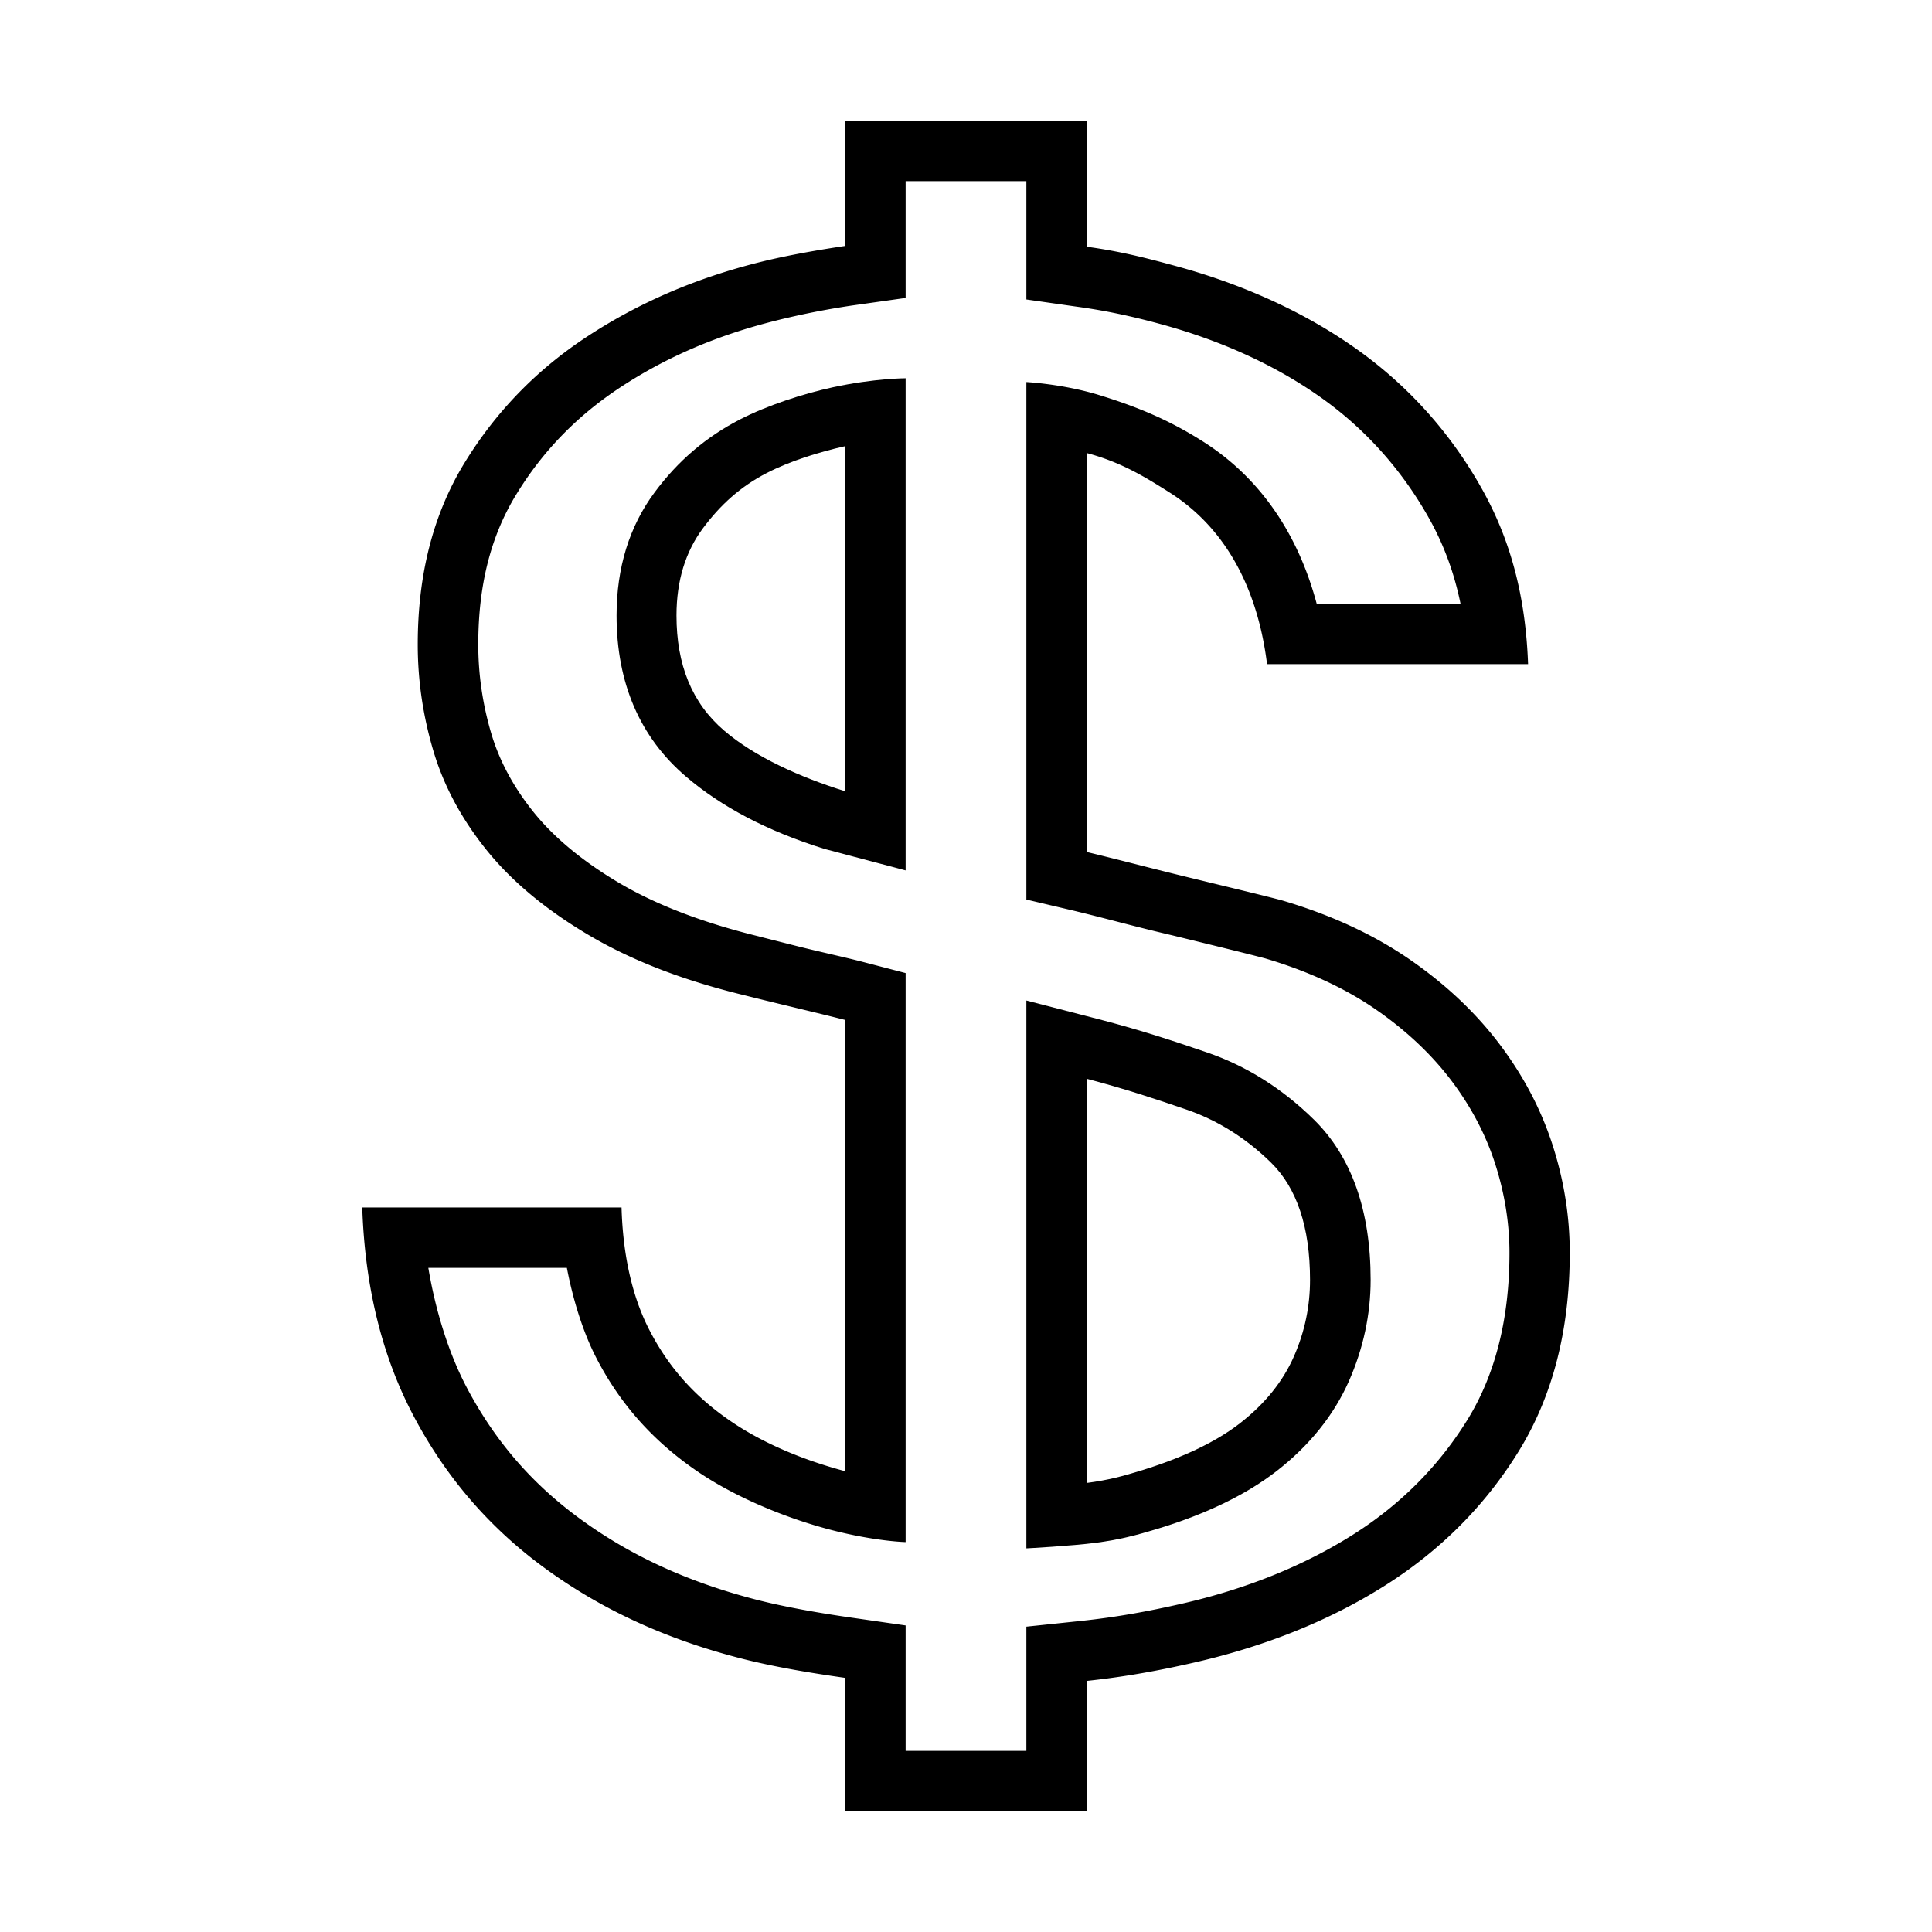
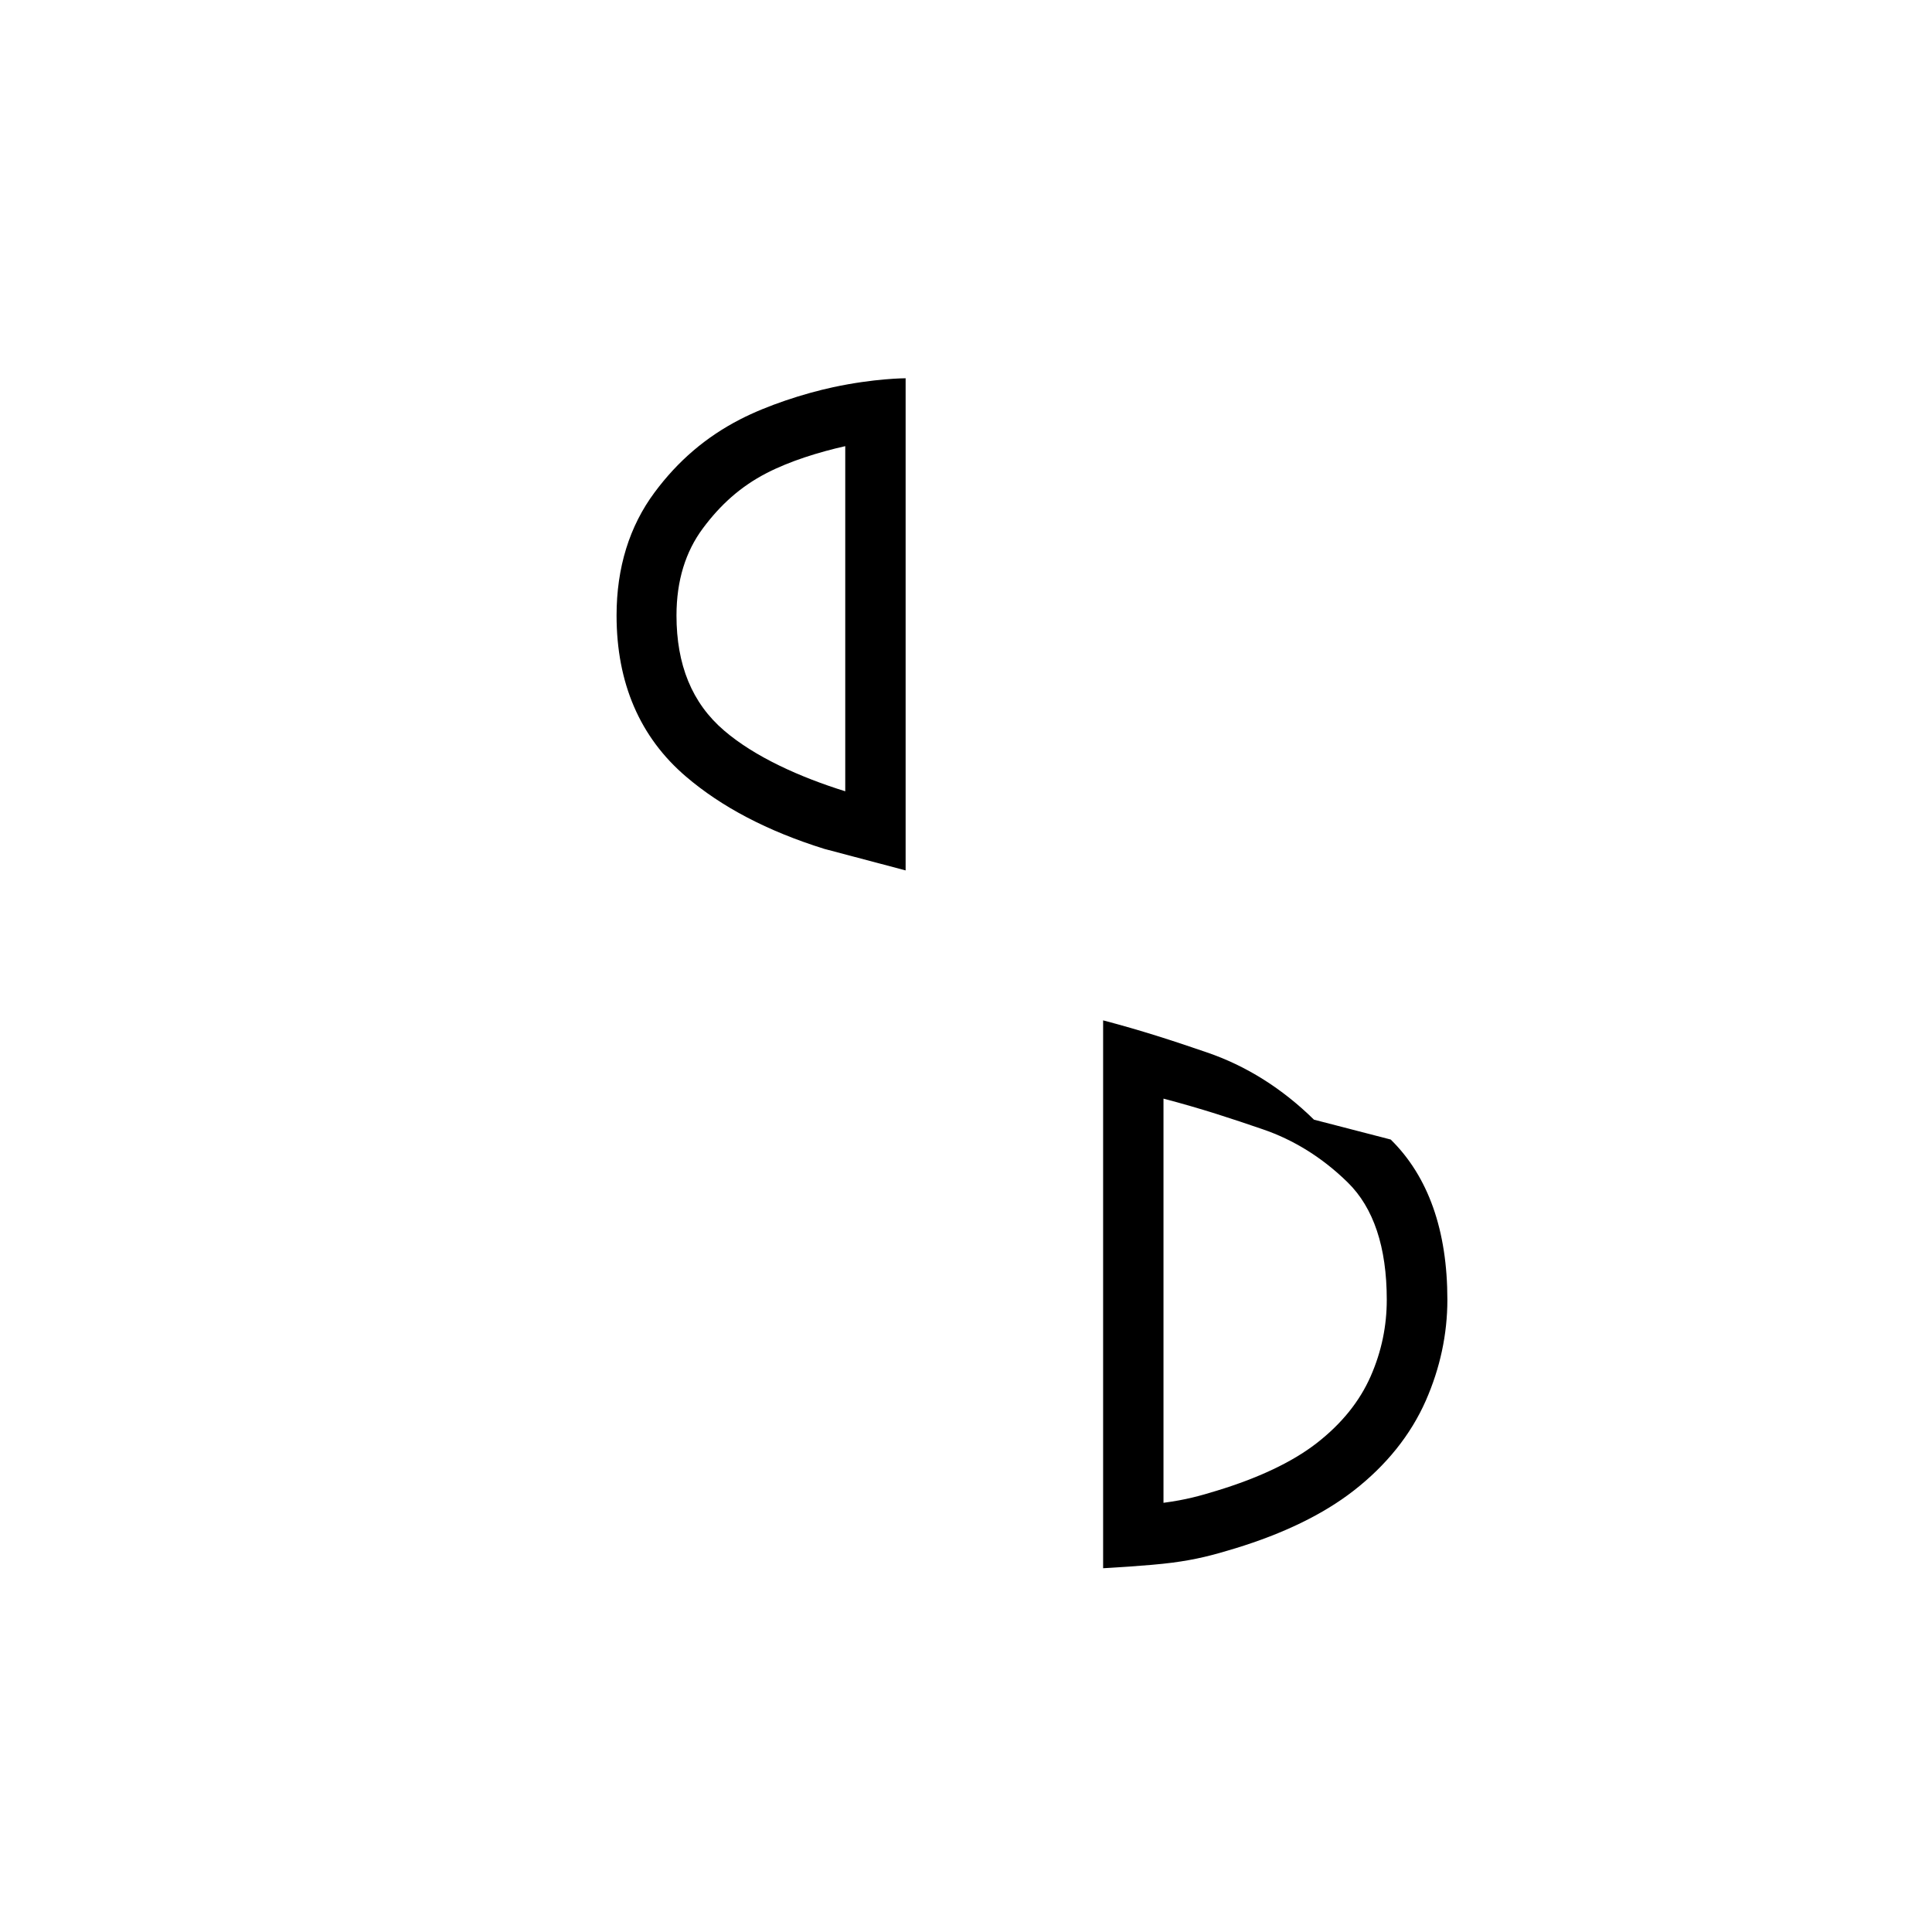
<svg xmlns="http://www.w3.org/2000/svg" width="32" height="32" fill="currentColor" viewBox="0 0 512 512">
-   <path d="M220.746 102.625c-7.788 1.683-17.44 4.813-24.641 8.529-9.018 4.649-16.411 10.965-22.604 19.295-6.706 9.002-10.105 19.989-10.105 32.657 0 17.916 6.197 32.288 18.405 42.702 9.334 7.983 21.504 14.431 36.687 19.165L240 230.667V100.244s-8.234 0-19.254 2.381M224 209.699c-12-3.743-23.912-9.088-32.051-16.048-8.621-7.355-12.673-17.534-12.673-30.545 0-9.241 2.414-16.94 7.004-23.102 4.58-6.161 9.912-11.038 16.88-14.631 6.18-3.189 13.84-5.565 20.84-7.138zm124.217 87.026c-8.432-8.289-18.002-14.296-28.414-17.84-8.949-3.075-17.441-5.848-27.465-8.477L272 265.145v145.188s12.051-.642 18.371-1.476 10.703-1.971 16.67-3.798c12.727-3.89 23.309-9.02 31.32-15.25 8.678-6.747 15.145-14.785 19.164-23.907 3.775-8.595 5.706-17.581 5.706-26.711 0-18.369-5.043-32.655-15.014-42.466m-5.315 62.746c-2.939 6.673-7.699 12.576-14.303 17.711-6.602 5.133-15.744 9.328-26.377 12.577-4.5 1.378-8.223 2.444-14.223 3.236v-107.11c10 2.624 18.18 5.332 26.326 8.131 8.062 2.744 15.748 7.443 22.537 14.116 6.785 6.676 10.309 17.03 10.309 31.06.001 6.85-1.337 13.605-4.269 20.279" />
-   <path d="M411.387 303.256c-3.119-9.577-7.891-18.561-14.301-26.952-6.422-8.382-14.396-15.826-23.93-22.331q-14.307-9.746-33.553-15.4c-5.143-1.363-14.189-3.506-26.104-6.418-8.516-2.074-16.5-4.2-25.5-6.367V120.065c9 2.396 15.252 6.202 21.926 10.43C324.204 139.535 333.157 155 335.78 176h69.174c-.654-18-4.65-32.76-11.996-46.02-8.07-14.543-18.977-27.024-32.73-36.956-13.75-9.922-30.225-17.49-48.377-22.455C303.967 68.416 297 66.605 288 65.386V32h-64v33.167c-7 1.044-15.148 2.445-22.426 4.25-17.242 4.283-32.388 10.868-45.951 19.764-13.571 8.905-24.352 20.112-32.604 33.627-8.251 13.523-12.312 29.52-12.312 48 0 9.585 1.407 18.993 4.157 28.235 2.752 9.241 7.442 17.967 14.042 26.181 6.603 8.214 15.495 15.658 26.687 22.332 11.183 6.672 24.705 12.064 41.576 16.171 9.287 2.345 18.83 4.534 26.83 6.576v119.586c-11-2.919-21.889-7.399-30.678-13.479-9.17-6.327-16.066-13.953-21.198-23.884-4.779-9.229-7.073-20.526-7.407-32.526H96c.695 21 5.25 39.494 13.672 55.371 8.799 16.604 20.533 29.96 35.204 40.562 14.662 10.613 31.393 18.356 51.198 23.491 8.885 2.304 18.926 3.96 27.926 5.23V480h64v-34.54c10-1.069 18.957-2.69 28.527-4.879 18.701-4.273 35.645-11.036 50.316-20.276 14.662-9.24 26.621-21.128 35.611-35.681 8.98-14.541 13.545-32.085 13.545-52.619.001-9.578-1.501-19.164-4.612-28.749m-22.483 72.962c-7.623 12.34-17.873 22.619-30.457 30.55-13.035 8.21-28.248 14.339-45.219 18.217-9.059 2.071-17.285 3.564-26.654 4.566L272 431.08V464h-32v-33.244l-13.508-1.943c-9.256-1.307-18.671-2.968-26.271-4.938-17.865-4.633-32.876-11.51-46.031-21.032-12.845-9.283-22.77-20.551-30.408-34.967-5.004-9.437-8.418-20.876-10.268-31.876h36.714c1.529 8 4.162 16.837 7.804 23.869 6.324 12.239 14.979 21.914 26.441 29.823 10.145 7.017 23.81 12.64 35.676 15.724S240 408.667 240 408.667V257.874l-11.786-3.074c-4.952-1.263-11.074-2.583-16.558-3.96-3.395-.854-6.814-1.729-10.37-2.626l-.033-.017-.051-.017c-14.952-3.64-27.533-8.472-37.411-14.365-9.487-5.657-17.021-11.92-22.399-18.611-5.271-6.56-9.029-13.533-11.17-20.722-2.307-7.755-3.476-15.721-3.476-23.675 0-15.66 3.274-28.636 10.002-39.665 7.097-11.622 16.187-20.973 27.786-28.585 12.201-8.003 25.666-13.764 41.155-17.611a212 212 0 0 1 19.926-3.954L240 78.958V48h32v31.363l13.127 1.877c7.371.999 14.236 2.404 22.637 4.699 16.389 4.482 30.91 11.189 43.023 19.929 11.691 8.443 21.182 19.333 28.133 31.862 3.805 6.865 6.504 14.27 8.137 22.27h-38.119c-5.078-19-15.352-33.637-30.172-43.021-9.254-5.861-17.561-9.215-27.373-12.251C281.766 101.75 272 101.25 272 101.25v137.142l12.529 2.951c7.631 1.837 14.184 3.644 21.453 5.415l3.92.938.812.19c11.373 2.78 19.651 4.799 24.558 6.096 11.084 3.275 20.8 7.721 28.851 13.204 8.078 5.513 14.895 11.853 20.236 18.828 5.291 6.925 9.264 14.393 11.801 22.179 2.562 7.898 3.863 15.91 3.863 23.812 0 17.39-3.74 32.266-11.119 44.213" />
+   <path d="M220.746 102.625c-7.788 1.683-17.44 4.813-24.641 8.529-9.018 4.649-16.411 10.965-22.604 19.295-6.706 9.002-10.105 19.989-10.105 32.657 0 17.916 6.197 32.288 18.405 42.702 9.334 7.983 21.504 14.431 36.687 19.165L240 230.667V100.244s-8.234 0-19.254 2.381M224 209.699c-12-3.743-23.912-9.088-32.051-16.048-8.621-7.355-12.673-17.534-12.673-30.545 0-9.241 2.414-16.94 7.004-23.102 4.58-6.161 9.912-11.038 16.88-14.631 6.18-3.189 13.84-5.565 20.84-7.138zm124.217 87.026c-8.432-8.289-18.002-14.296-28.414-17.84-8.949-3.075-17.441-5.848-27.465-8.477v145.188s12.051-.642 18.371-1.476 10.703-1.971 16.67-3.798c12.727-3.89 23.309-9.02 31.32-15.25 8.678-6.747 15.145-14.785 19.164-23.907 3.775-8.595 5.706-17.581 5.706-26.711 0-18.369-5.043-32.655-15.014-42.466m-5.315 62.746c-2.939 6.673-7.699 12.576-14.303 17.711-6.602 5.133-15.744 9.328-26.377 12.577-4.5 1.378-8.223 2.444-14.223 3.236v-107.11c10 2.624 18.18 5.332 26.326 8.131 8.062 2.744 15.748 7.443 22.537 14.116 6.785 6.676 10.309 17.03 10.309 31.06.001 6.85-1.337 13.605-4.269 20.279" />
</svg>